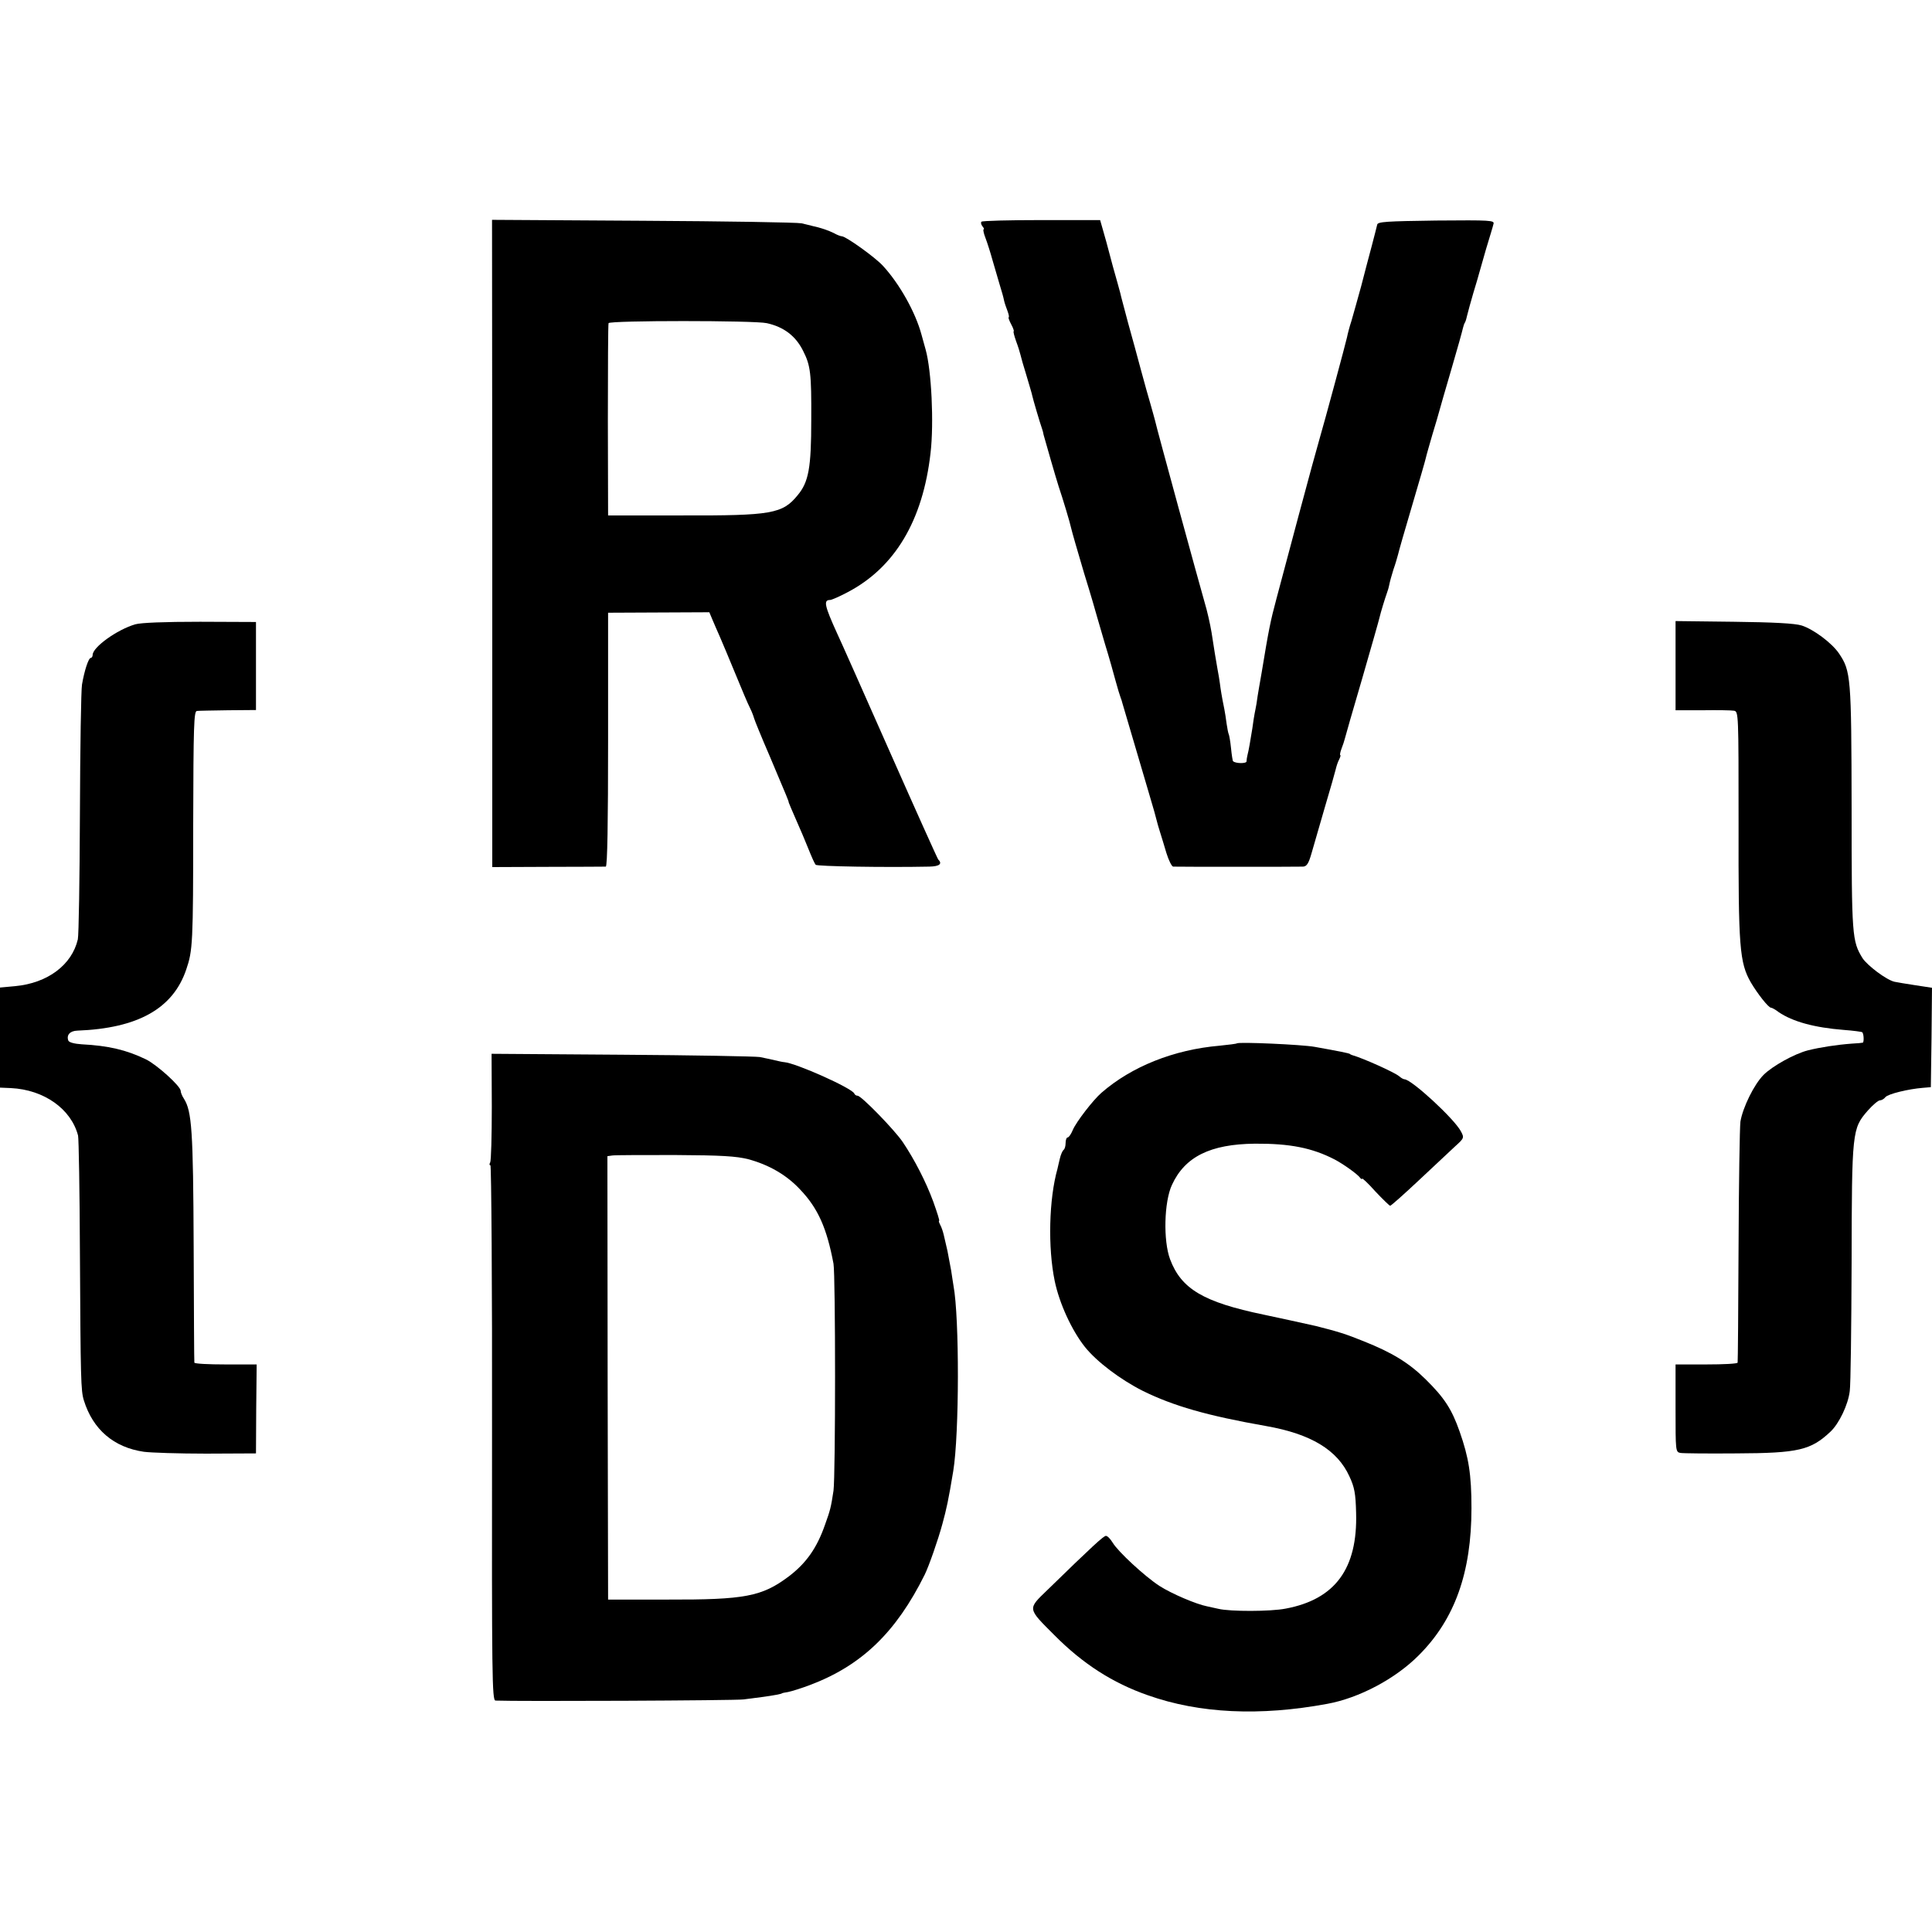
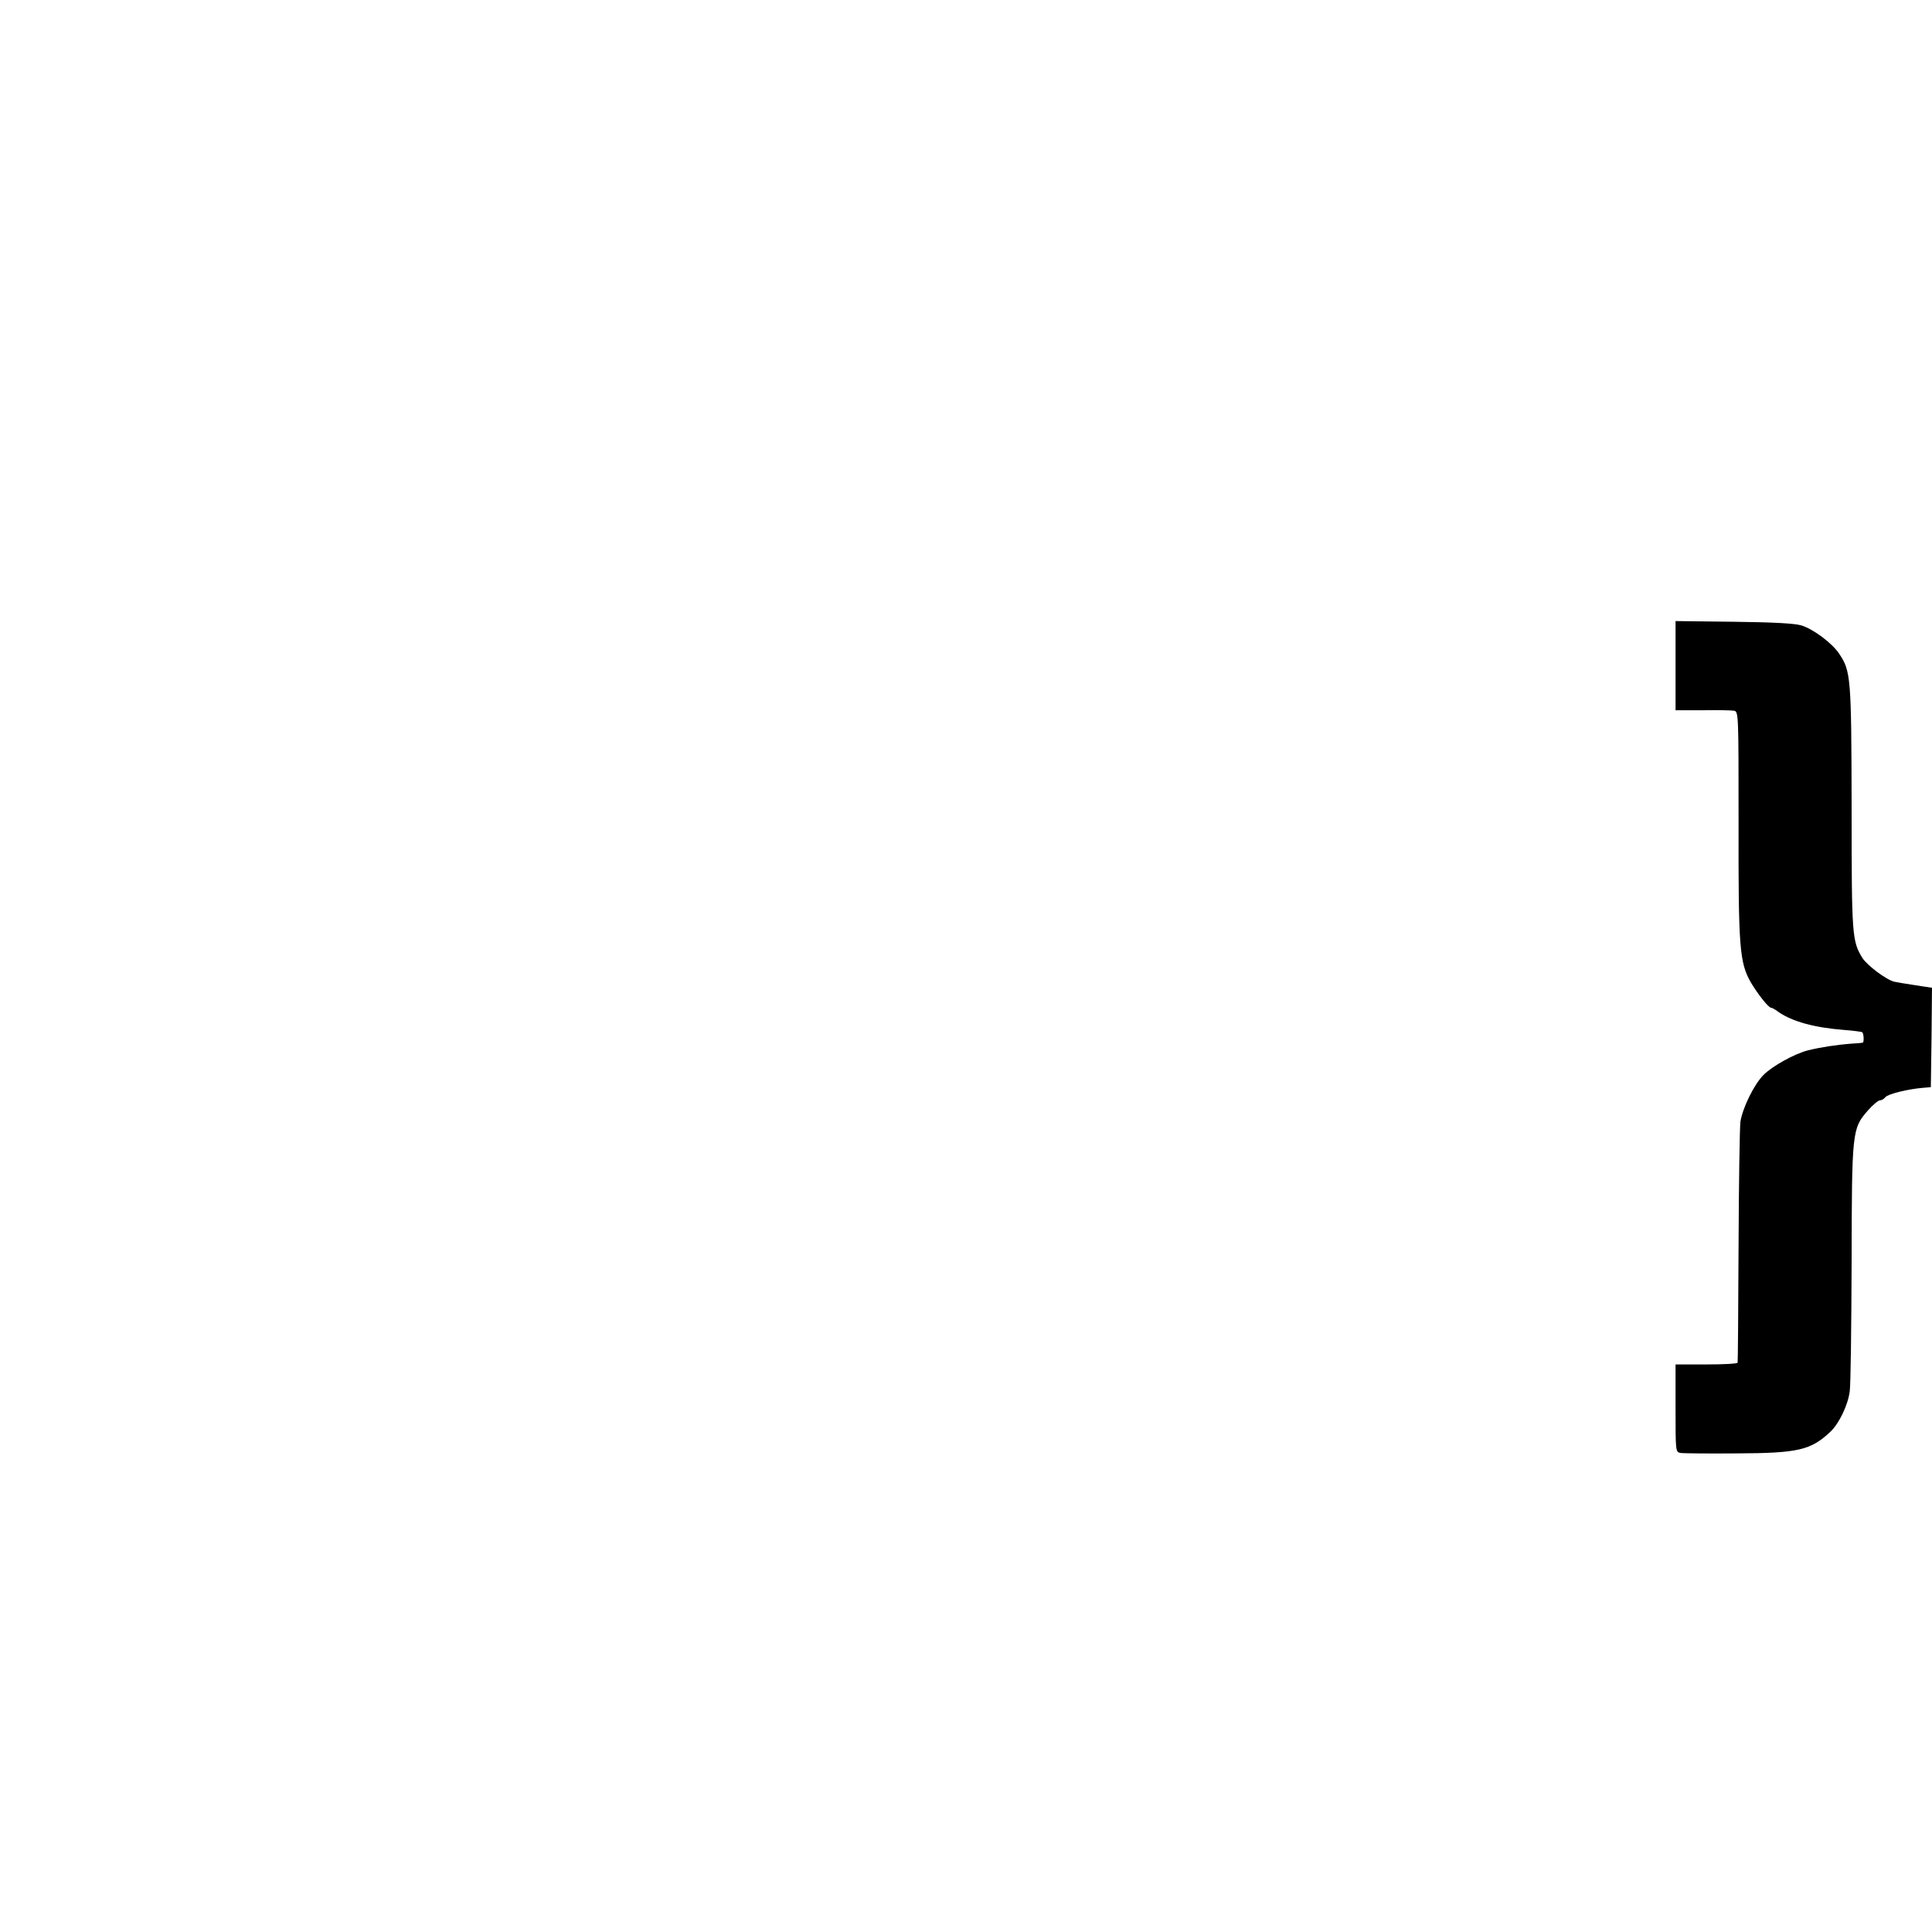
<svg xmlns="http://www.w3.org/2000/svg" version="1.0" width="834pt" height="834pt" viewBox="0 0 834 834" preserveAspectRatio="xMidYMid meet">
  <g transform="translate(0,834) scale(0.1,-0.1)" fill="#000000" stroke="none">
-     <path d="M2125 5994 l0 -1397 240 1 c132 0 245 1 250 1 7 1 10 191 10 548 l0 548 218 1 219 1 13 -31 c7 -17 22 -51 33 -76 11 -25 41 -97 67 -160 26 -63 53 -128 62 -145 8 -16 16 -37 18 -45 2 -8 32 -82 68 -165 79 -188 80 -188 82 -200 2 -5 16 -39 32 -75 16 -36 40 -92 53 -125 13 -33 27 -64 31 -68 5 -7 298 -12 491 -8 44 1 57 12 38 31 -3 3 -97 212 -209 465 -112 253 -214 483 -227 510 -55 121 -60 145 -31 145 7 0 41 15 75 33 205 107 326 310 359 602 15 129 4 355 -21 445 -4 14 -12 43 -18 65 -26 97 -95 220 -167 298 -34 37 -160 127 -177 127 -5 0 -21 6 -35 14 -22 11 -56 23 -94 31 -5 2 -26 6 -45 11 -19 4 -328 9 -685 11 l-651 4 1 -1397z m1185 951 c73 -16 125 -55 157 -120 32 -63 36 -97 35 -297 0 -207 -11 -269 -59 -326 -65 -80 -113 -88 -498 -87 l-320 0 -1 410 c0 226 1 415 3 420 4 12 630 12 683 0z" />
-     <path d="M4237 7383 c-4 -3 -2 -12 4 -20 6 -7 9 -13 5 -13 -3 0 0 -17 8 -37 8 -21 22 -65 31 -98 10 -33 24 -81 31 -106 8 -25 16 -54 18 -65 2 -10 9 -31 15 -46 6 -16 8 -28 5 -28 -2 0 2 -13 11 -30 9 -16 13 -30 11 -30 -3 0 2 -19 10 -42 9 -24 17 -50 19 -59 2 -9 13 -49 26 -90 12 -41 24 -80 25 -87 3 -15 34 -120 42 -142 3 -8 6 -20 7 -27 5 -19 56 -196 65 -223 18 -53 49 -156 54 -180 3 -14 28 -101 56 -195 29 -93 53 -177 55 -185 2 -8 18 -62 35 -120 18 -58 38 -130 46 -160 8 -30 18 -62 21 -70 3 -8 7 -19 8 -25 3 -10 45 -153 112 -380 20 -66 36 -124 37 -130 1 -5 7 -26 13 -45 6 -19 19 -61 28 -92 10 -32 23 -58 29 -59 16 -1 538 -1 561 0 16 1 24 13 37 59 9 31 35 120 57 197 23 77 44 151 47 164 3 13 9 32 15 43 5 10 7 18 5 18 -3 0 -1 12 5 28 6 15 12 34 14 42 2 8 35 125 75 260 39 135 73 254 75 264 5 22 24 84 32 106 3 8 8 24 10 35 2 11 10 41 18 66 9 25 17 54 20 65 2 10 29 105 60 209 31 105 58 198 60 208 2 10 15 55 28 100 14 45 27 91 30 102 3 11 26 92 52 180 26 88 48 168 50 178 2 9 6 21 9 25 3 5 7 19 10 33 3 13 15 56 26 94 12 39 23 77 25 85 2 8 16 56 30 105 15 50 30 98 32 108 5 16 -10 17 -247 15 -216 -3 -253 -5 -255 -18 -2 -8 -12 -49 -23 -90 -11 -41 -32 -120 -46 -175 -15 -55 -34 -122 -42 -150 -9 -27 -17 -59 -19 -70 -5 -24 -97 -365 -119 -440 -8 -27 -49 -176 -90 -330 -41 -154 -84 -316 -96 -360 -26 -97 -33 -132 -64 -320 -2 -11 -7 -39 -11 -63 -4 -23 -9 -54 -11 -70 -3 -15 -6 -34 -8 -42 -2 -8 -6 -37 -10 -65 -9 -55 -15 -92 -21 -115 -2 -8 -4 -20 -4 -27 -1 -10 -48 -9 -58 1 -2 1 -6 27 -9 57 -3 30 -8 57 -10 60 -2 4 -6 24 -9 45 -3 22 -7 50 -10 64 -11 53 -16 86 -19 110 -2 14 -6 41 -10 60 -8 46 -14 81 -26 160 -6 36 -19 94 -30 130 -19 65 -211 766 -214 785 -1 6 -10 35 -18 65 -9 30 -28 98 -42 150 -14 52 -39 145 -56 205 -16 61 -32 119 -34 130 -3 11 -17 63 -32 115 -14 52 -27 100 -28 105 -2 6 -8 29 -15 53 l-12 42 -253 0 c-139 0 -256 -3 -259 -7z" />
-     <path d="M584 5645 c-79 -23 -184 -99 -184 -132 0 -7 -4 -13 -8 -13 -10 0 -28 -56 -38 -115 -4 -22 -8 -272 -9 -555 -1 -283 -5 -528 -9 -545 -26 -111 -131 -189 -271 -202 l-65 -6 0 -216 0 -216 47 -2 c143 -7 260 -90 290 -205 3 -13 7 -241 8 -508 3 -546 4 -593 17 -635 39 -126 129 -203 259 -222 30 -4 151 -8 269 -8 l215 1 1 192 2 192 -134 0 c-74 0 -135 3 -135 8 -1 4 -2 230 -3 502 -2 502 -8 583 -42 637 -8 12 -14 27 -14 34 0 20 -103 113 -150 136 -85 41 -162 59 -277 65 -31 2 -55 8 -58 16 -9 24 7 42 39 43 261 10 413 95 470 264 28 82 30 112 30 623 1 431 3 492 16 493 8 1 69 2 135 3 l120 1 0 190 0 190 -241 1 c-156 0 -255 -4 -280 -11z" />
    <path d="M7233 5466 l0 -192 116 0 c64 1 125 0 136 -2 20 -3 20 -11 20 -490 -1 -532 4 -597 53 -683 29 -49 76 -109 87 -109 4 0 19 -8 33 -19 60 -41 154 -67 282 -77 41 -3 77 -8 79 -10 7 -7 8 -44 2 -45 -3 -1 -24 -3 -46 -4 -67 -5 -138 -16 -190 -29 -59 -15 -154 -68 -192 -106 -41 -41 -90 -141 -100 -202 -3 -24 -7 -266 -8 -538 -1 -272 -3 -498 -4 -502 0 -5 -61 -8 -135 -8 l-133 0 0 -189 c0 -185 0 -189 21 -193 12 -2 120 -3 241 -2 269 1 322 14 407 94 37 35 76 116 83 175 4 27 7 276 8 553 1 570 2 580 70 658 21 24 45 44 52 44 7 0 18 6 24 14 12 14 99 35 161 40 l35 3 3 214 2 215 -72 11 c-40 6 -81 13 -90 15 -35 8 -117 70 -138 102 -45 74 -47 92 -47 648 -1 568 -3 591 -55 668 -31 45 -110 104 -161 120 -29 9 -121 14 -293 16 l-251 3 0 -193z" />
-     <path d="M5339 3836 c-2 -2 -35 -6 -74 -10 -198 -17 -380 -90 -510 -203 -36 -31 -110 -127 -124 -161 -7 -17 -17 -32 -22 -32 -5 0 -9 -11 -9 -24 0 -14 -4 -27 -9 -30 -4 -3 -12 -20 -16 -38 -4 -18 -9 -37 -10 -43 -37 -131 -42 -340 -12 -485 20 -96 73 -212 130 -284 51 -64 153 -141 250 -190 132 -65 277 -107 533 -152 193 -34 307 -103 359 -217 22 -47 27 -74 29 -157 7 -241 -90 -374 -304 -414 -65 -13 -240 -13 -290 -1 -14 3 -36 8 -50 11 -46 9 -152 54 -205 88 -63 41 -179 148 -202 187 -10 16 -22 29 -29 29 -10 0 -58 -44 -252 -233 -87 -84 -88 -78 30 -196 122 -123 251 -206 403 -259 223 -79 484 -91 775 -37 137 25 294 108 395 210 155 155 227 357 227 635 0 146 -12 219 -51 330 -34 97 -66 146 -146 225 -73 72 -145 116 -268 165 -79 32 -112 42 -207 66 -17 4 -195 43 -225 49 -260 54 -356 111 -404 239 -30 80 -26 248 8 321 56 122 166 176 358 178 151 1 247 -18 344 -68 38 -20 100 -64 111 -80 4 -5 8 -7 8 -3 0 4 26 -20 57 -55 32 -34 61 -62 64 -62 4 0 60 50 124 110 65 61 135 126 157 147 39 35 39 37 24 65 -29 54 -211 222 -243 224 -5 0 -15 6 -23 13 -20 17 -156 78 -202 91 -5 2 -9 3 -10 5 -6 4 -47 12 -153 31 -55 10 -328 22 -336 15z" />
-     <path d="M2123 3562 c0 -126 -3 -234 -7 -240 -4 -7 -4 -12 1 -12 4 0 8 -520 7 -1155 -1 -1056 0 -1155 15 -1156 91 -4 1037 0 1071 5 25 3 63 8 85 11 44 6 80 13 80 15 0 1 12 4 27 6 15 3 57 16 94 30 223 84 372 227 496 477 18 37 57 148 76 218 18 66 26 102 47 229 26 158 27 662 1 800 -2 14 -7 43 -10 65 -4 22 -11 60 -16 85 -6 25 -13 56 -16 69 -3 13 -9 32 -15 43 -5 10 -8 18 -5 18 3 0 -9 37 -25 82 -32 87 -81 182 -132 258 -36 53 -179 200 -195 200 -6 0 -12 4 -14 9 -8 23 -252 132 -303 136 -5 0 -23 4 -40 8 -16 4 -46 10 -65 14 -19 3 -288 8 -596 10 l-562 4 1 -229z m1107 -226 c89 -24 166 -68 225 -132 76 -80 114 -165 143 -319 9 -52 9 -915 0 -980 -11 -73 -14 -84 -37 -148 -35 -100 -81 -165 -156 -222 -116 -87 -189 -101 -525 -100 l-255 0 -2 957 -1 957 21 3 c12 2 135 2 272 2 200 -1 263 -5 315 -18z" />
  </g>
</svg>